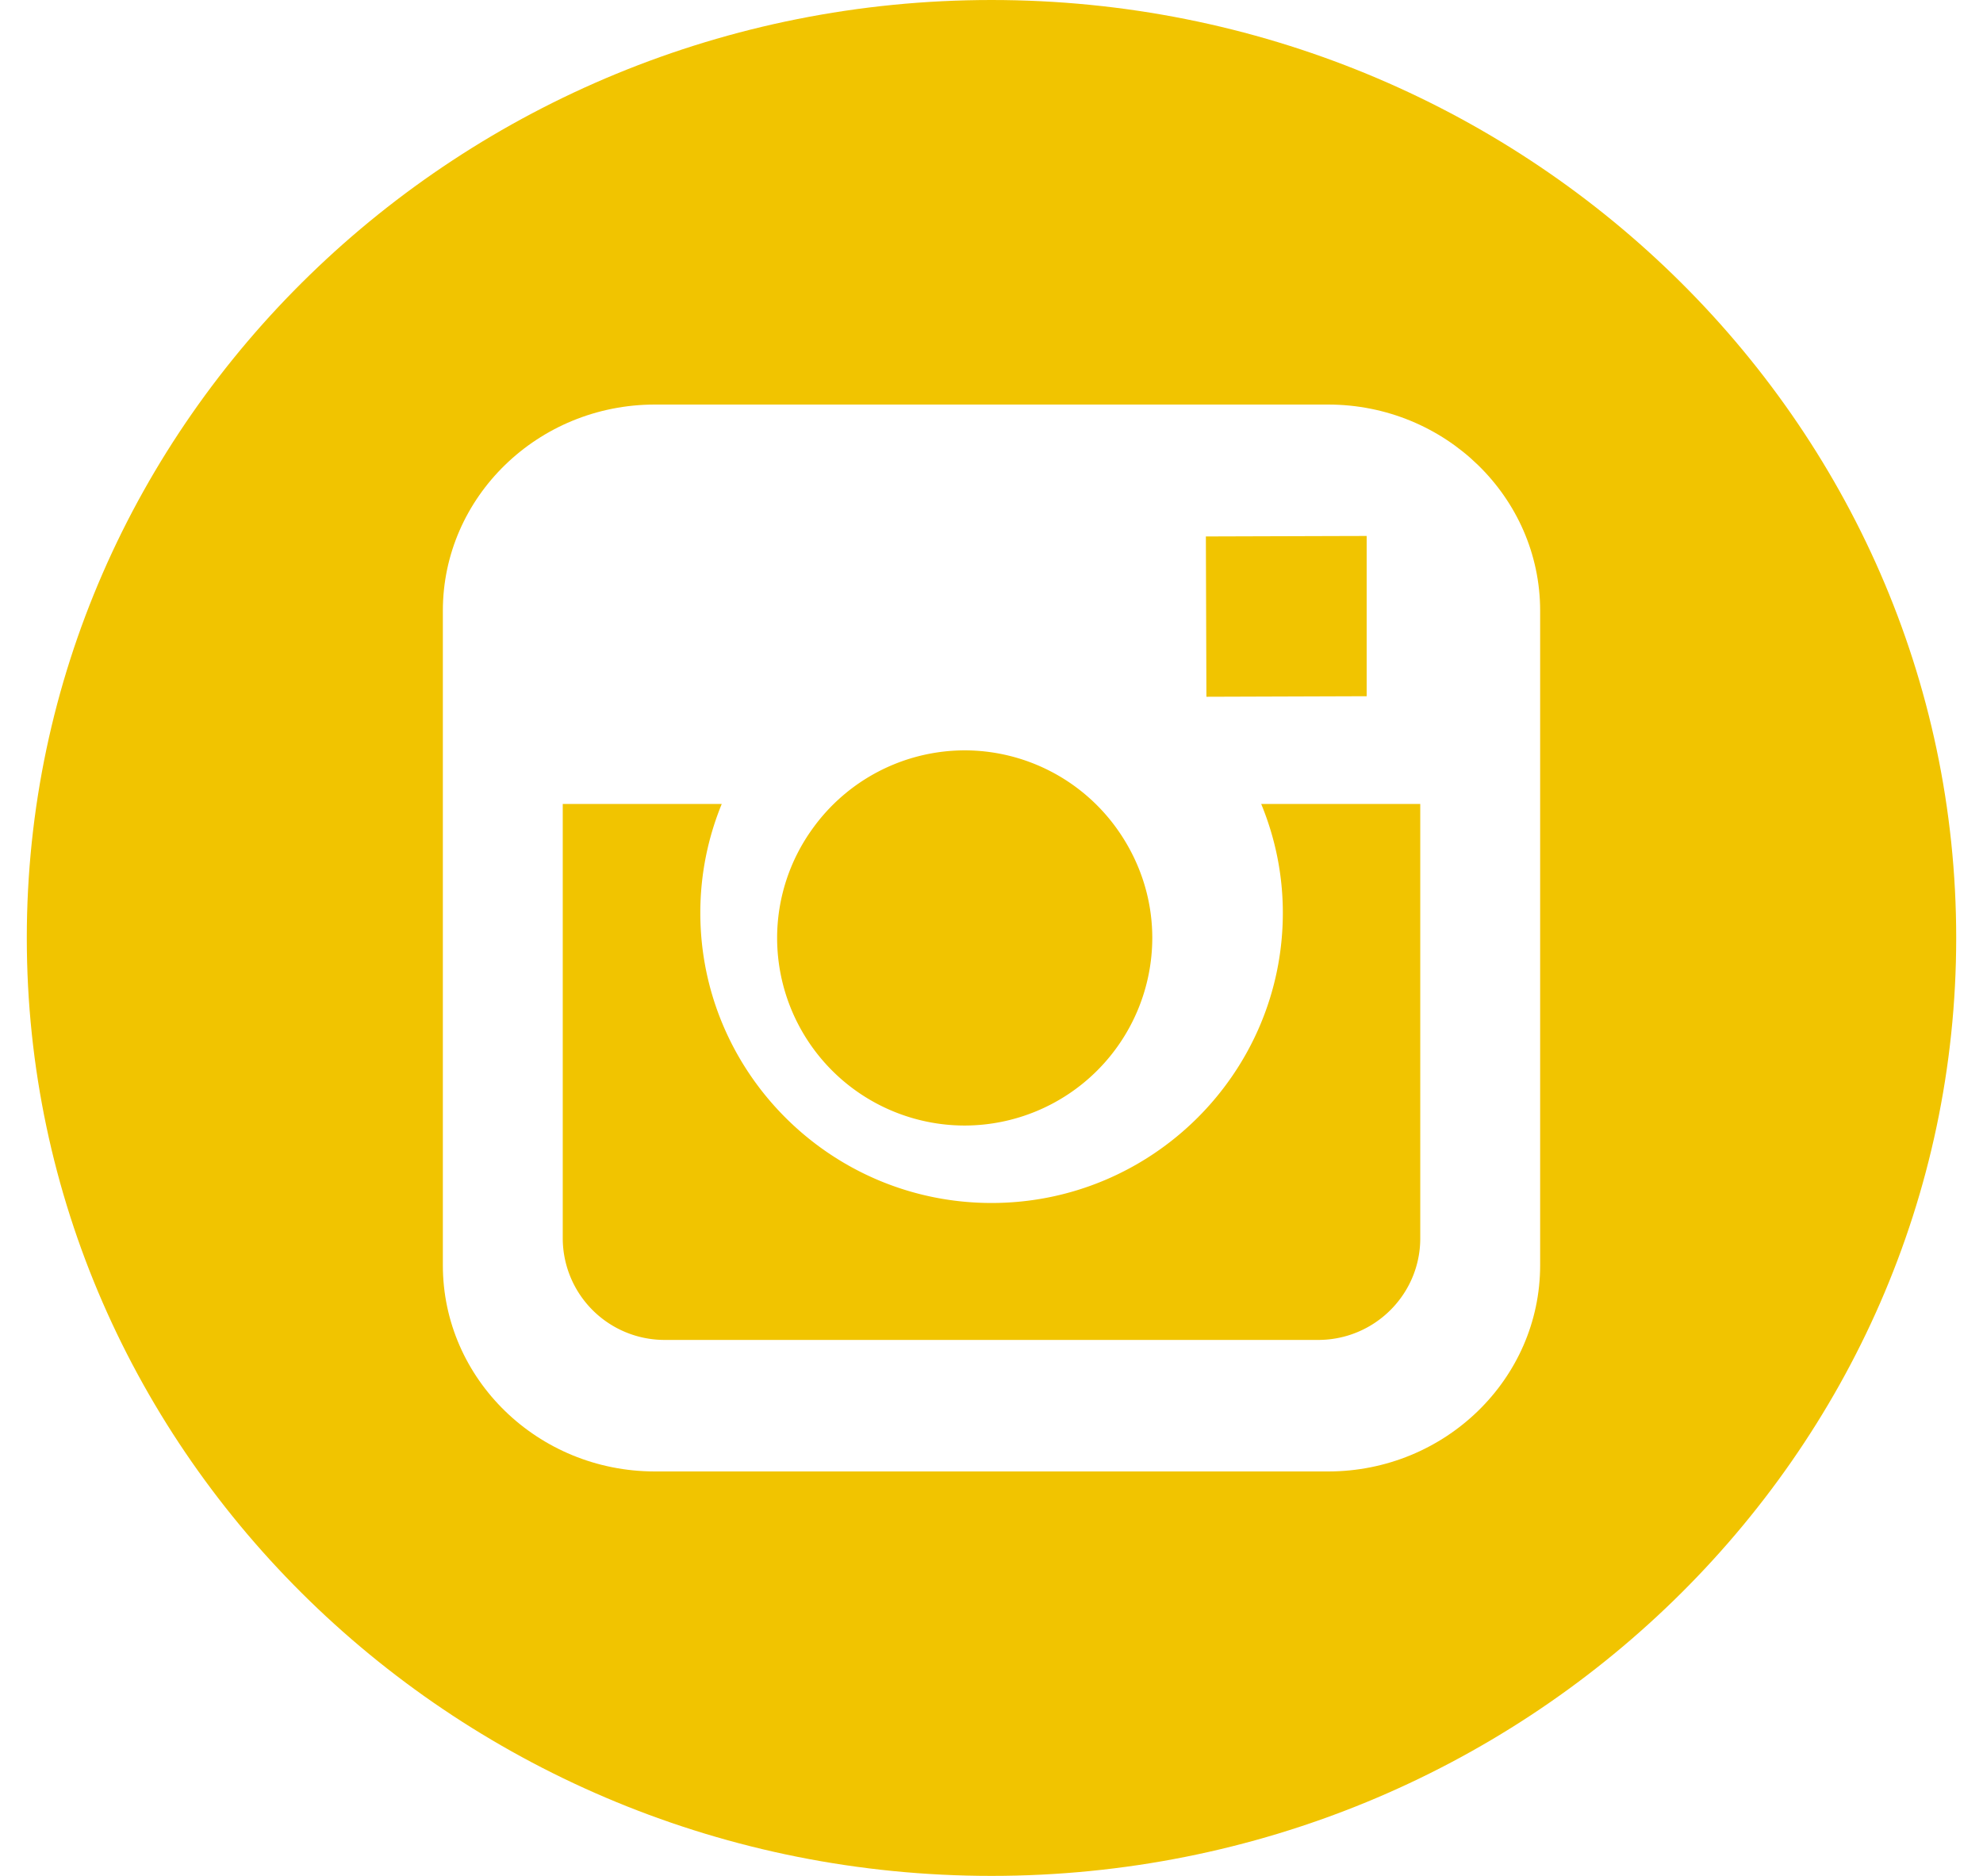
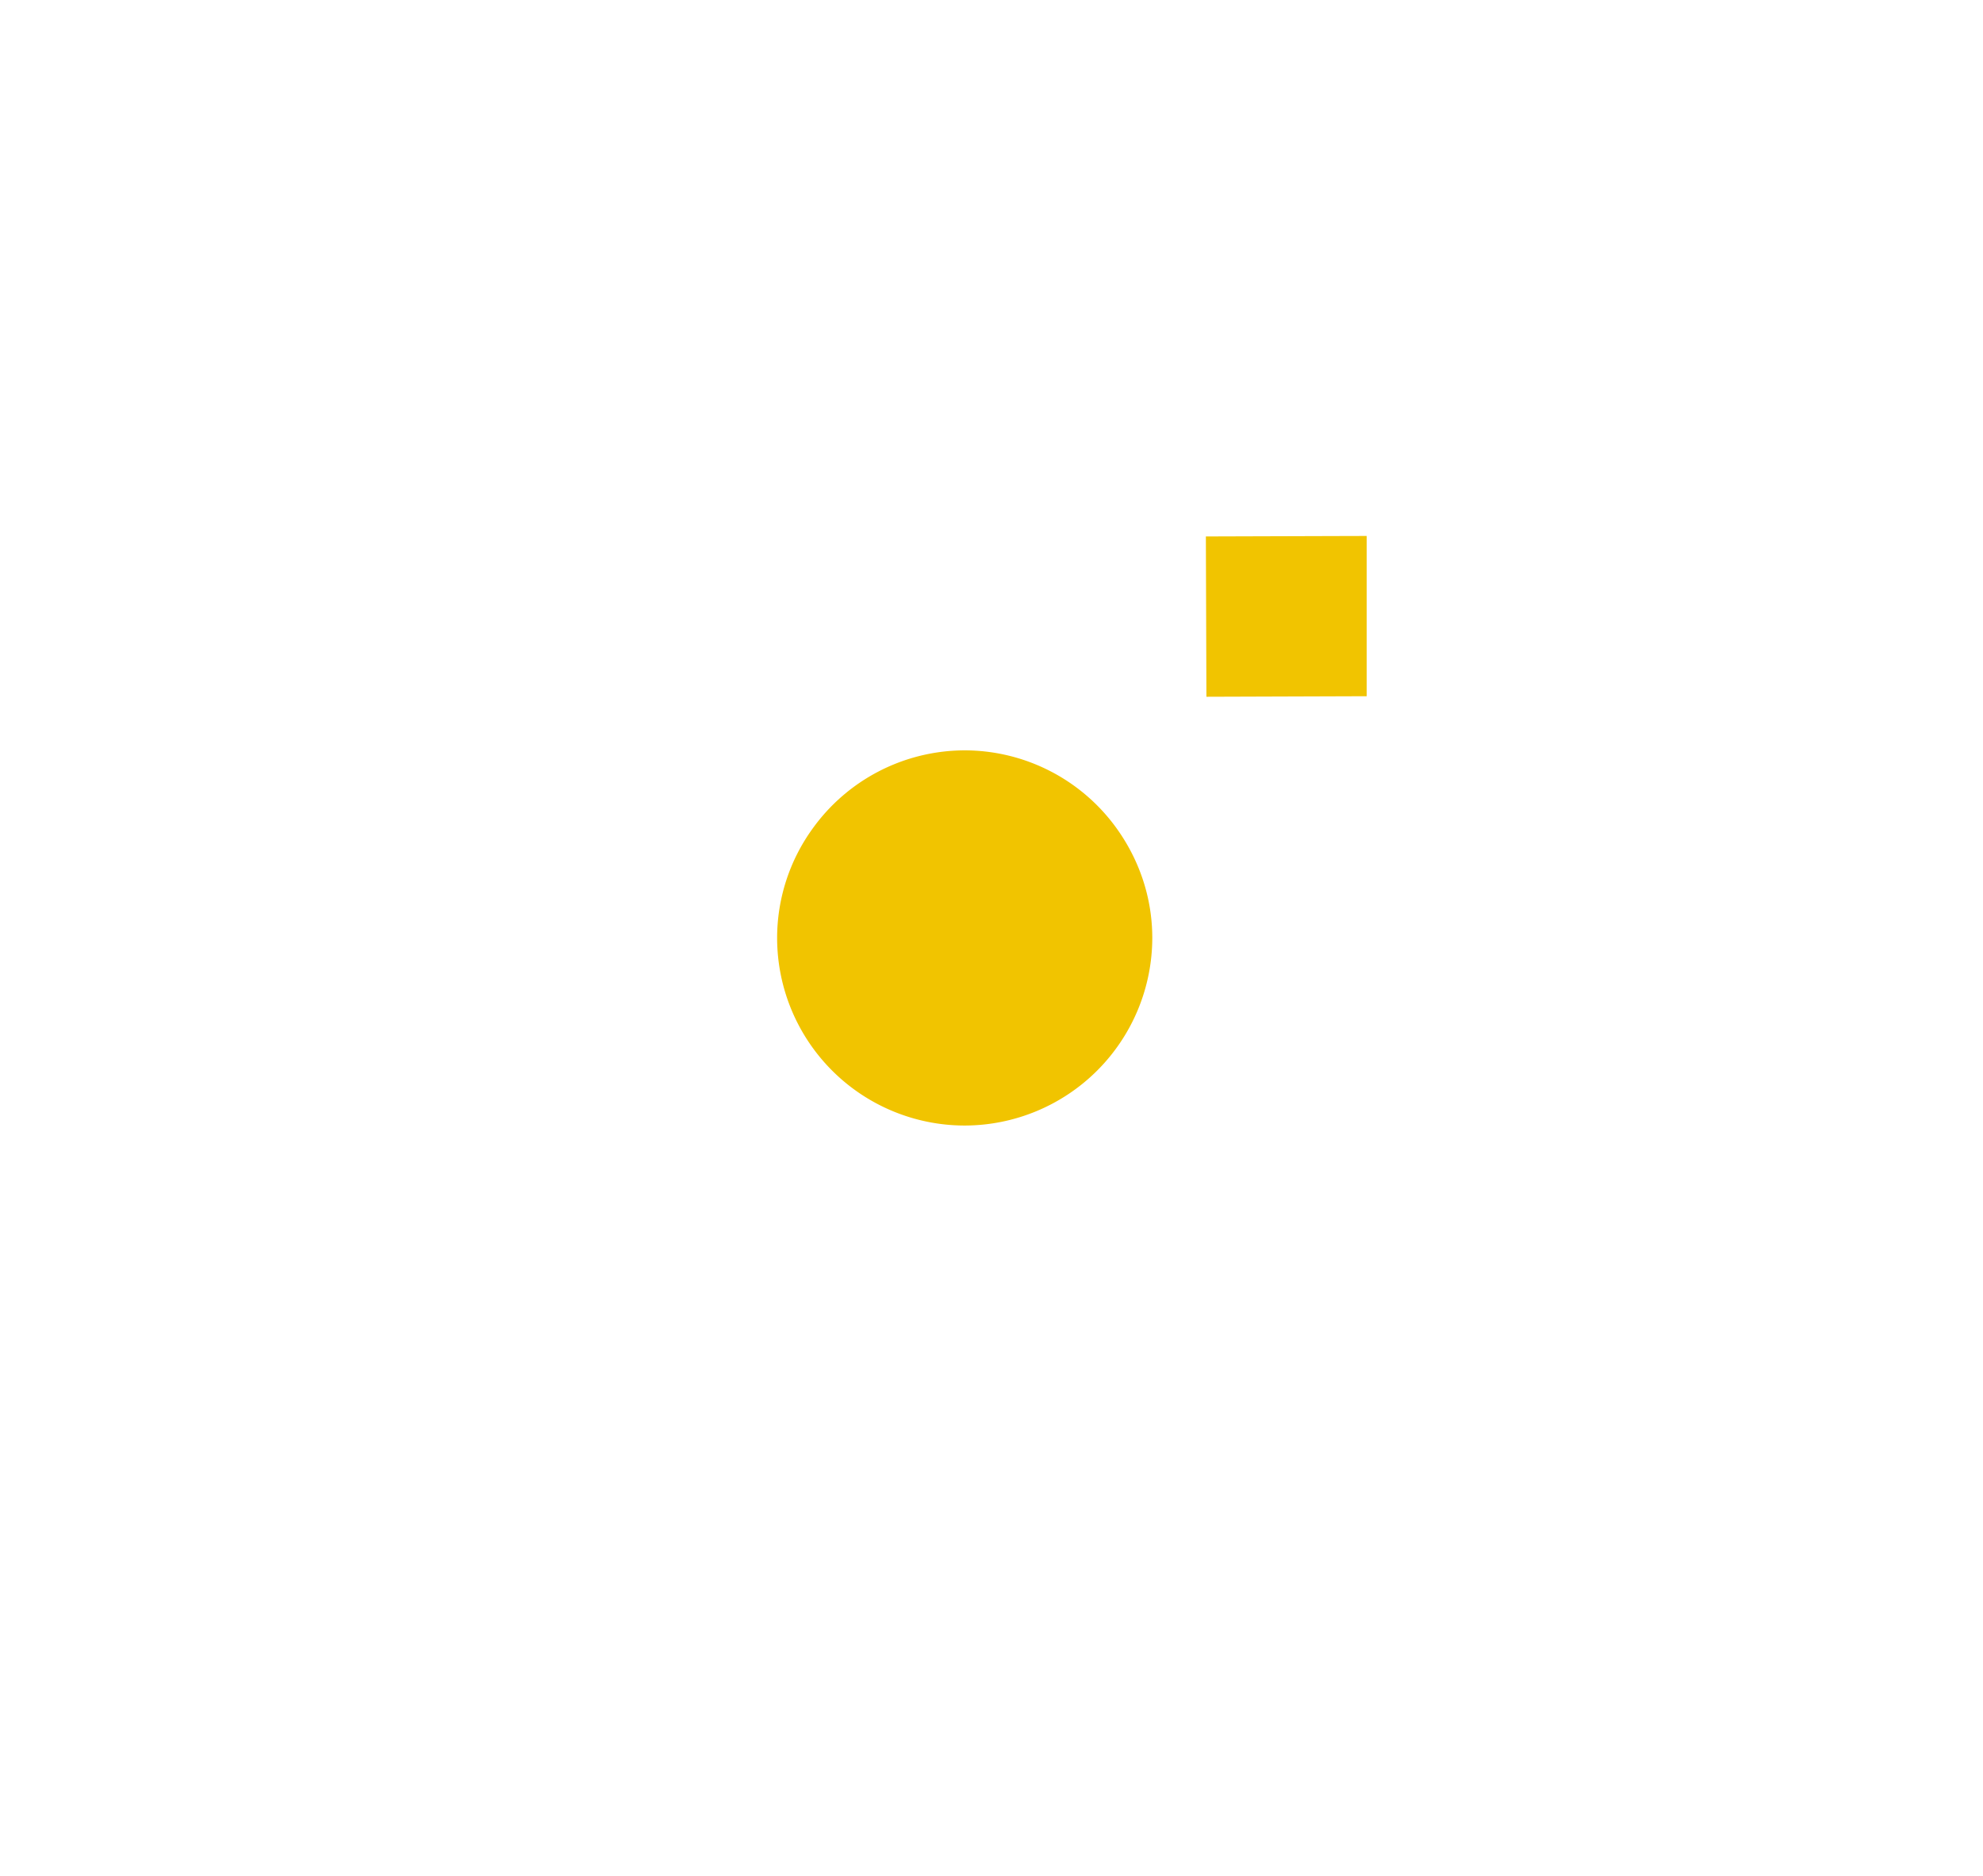
<svg xmlns="http://www.w3.org/2000/svg" width="37" height="35" viewBox="0 0 37 35">
  <g fill="#F1C400" fill-rule="evenodd">
    <path d="M17.999 21a3.506 3.506 0 0 0 3.501-3.5c0-.762-.25-1.465-.662-2.04A3.496 3.496 0 0 0 18.001 14a3.499 3.499 0 0 0-2.839 1.46 3.484 3.484 0 0 0-.662 2.04 3.502 3.502 0 0 0 3.499 3.5zM25.5 12.99V10l-.39.001-2.61.008.01 2.991z" />
-     <path fill-rule="nonzero" d="M18.5 0C8.575 0 .5 7.85.5 17.5c0 9.649 8.075 17.5 18 17.5 9.924 0 18-7.851 18-17.5 0-9.65-8.074-17.5-18-17.5zm10.237 15.458v8.149c0 2.122-1.775 3.847-3.957 3.847H12.22c-2.183 0-3.957-1.725-3.957-3.847V11.395c0-2.122 1.774-3.847 3.957-3.847h12.56c2.182 0 3.957 1.725 3.957 3.847v4.063z" />
-     <path d="M23.936 17.031c0 2.984-2.438 5.414-5.435 5.414-2.997 0-5.434-2.43-5.434-5.414 0-.718.143-1.404.4-2.031H10.5v8.104A1.9 1.9 0 0 0 12.404 25h12.192c1.049 0 1.904-.848 1.904-1.896V15h-2.968c.259.627.404 1.313.404 2.031z" />
  </g>
</svg>